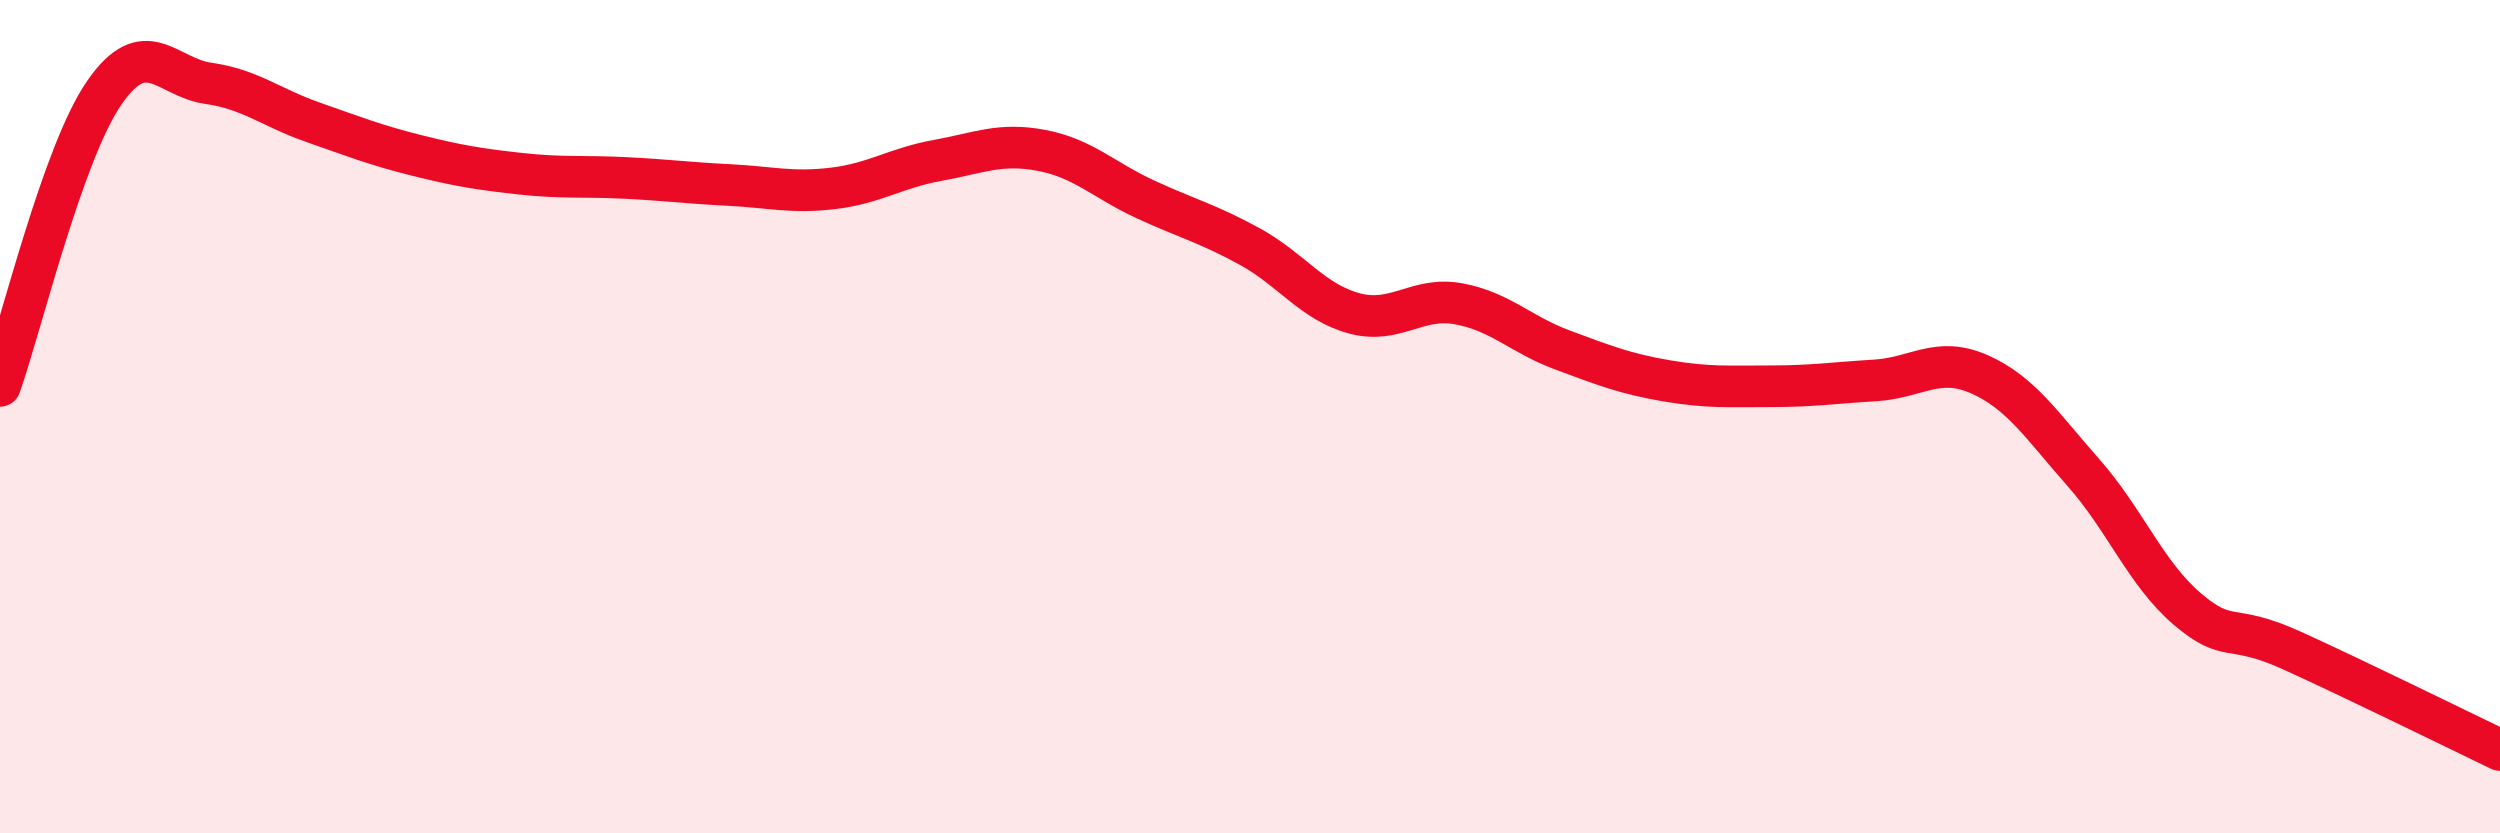
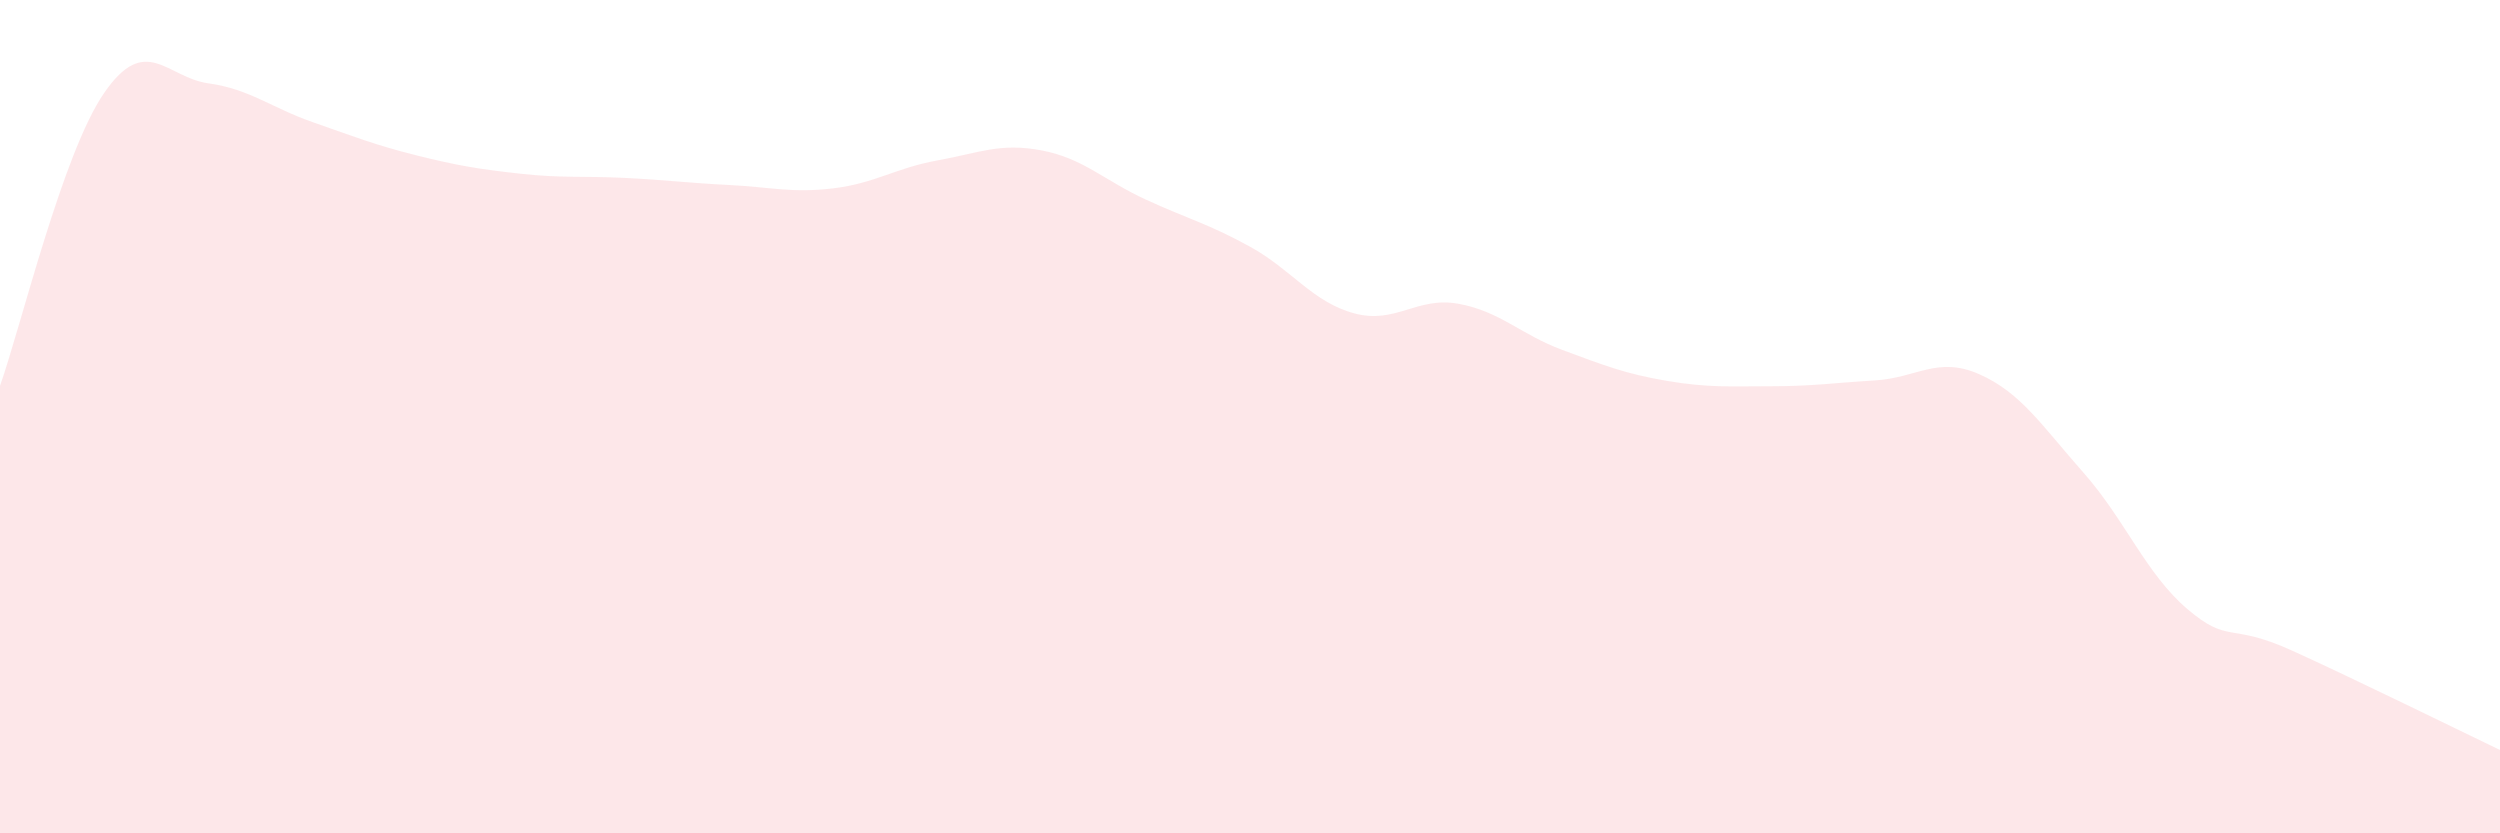
<svg xmlns="http://www.w3.org/2000/svg" width="60" height="20" viewBox="0 0 60 20">
  <path d="M 0,9.26 C 0.5,7.85 1.5,3.68 2.5,2.23 C 3.5,0.78 4,1.86 5,2 C 6,2.14 6.5,2.58 7.5,2.93 C 8.5,3.28 9,3.48 10,3.73 C 11,3.98 11.5,4.06 12.5,4.17 C 13.5,4.28 14,4.22 15,4.27 C 16,4.32 16.5,4.39 17.5,4.44 C 18.5,4.49 19,4.64 20,4.52 C 21,4.4 21.5,4.03 22.5,3.85 C 23.5,3.67 24,3.42 25,3.61 C 26,3.8 26.5,4.33 27.5,4.79 C 28.5,5.25 29,5.37 30,5.92 C 31,6.47 31.5,7.25 32.5,7.52 C 33.5,7.79 34,7.11 35,7.29 C 36,7.47 36.5,8.03 37.5,8.4 C 38.5,8.77 39,8.97 40,9.14 C 41,9.31 41.5,9.27 42.5,9.27 C 43.5,9.27 44,9.19 45,9.13 C 46,9.07 46.5,8.54 47.5,8.98 C 48.5,9.42 49,10.21 50,11.34 C 51,12.47 51.5,13.77 52.5,14.62 C 53.5,15.47 53.5,14.93 55,15.61 C 56.5,16.29 59,17.52 60,18L60 20L0 20Z" fill="#EB0A25" opacity="0.1" stroke-linecap="round" stroke-linejoin="round" />
-   <path d="M 0,9.26 C 0.5,7.85 1.5,3.68 2.5,2.23 C 3.5,0.78 4,1.86 5,2 C 6,2.14 6.5,2.58 7.5,2.93 C 8.5,3.28 9,3.48 10,3.73 C 11,3.98 11.5,4.06 12.5,4.17 C 13.5,4.28 14,4.22 15,4.27 C 16,4.32 16.5,4.39 17.5,4.44 C 18.5,4.49 19,4.64 20,4.52 C 21,4.4 21.5,4.03 22.5,3.85 C 23.5,3.67 24,3.42 25,3.61 C 26,3.8 26.5,4.33 27.5,4.79 C 28.5,5.25 29,5.37 30,5.92 C 31,6.47 31.5,7.25 32.5,7.52 C 33.5,7.79 34,7.11 35,7.29 C 36,7.47 36.5,8.03 37.5,8.4 C 38.5,8.77 39,8.97 40,9.14 C 41,9.31 41.5,9.27 42.5,9.27 C 43.5,9.27 44,9.19 45,9.13 C 46,9.07 46.5,8.54 47.5,8.98 C 48.5,9.42 49,10.21 50,11.34 C 51,12.47 51.5,13.77 52.5,14.62 C 53.5,15.47 53.5,14.93 55,15.61 C 56.5,16.29 59,17.52 60,18" stroke="#EB0A25" stroke-width="1" fill="none" stroke-linecap="round" stroke-linejoin="round" />
</svg>